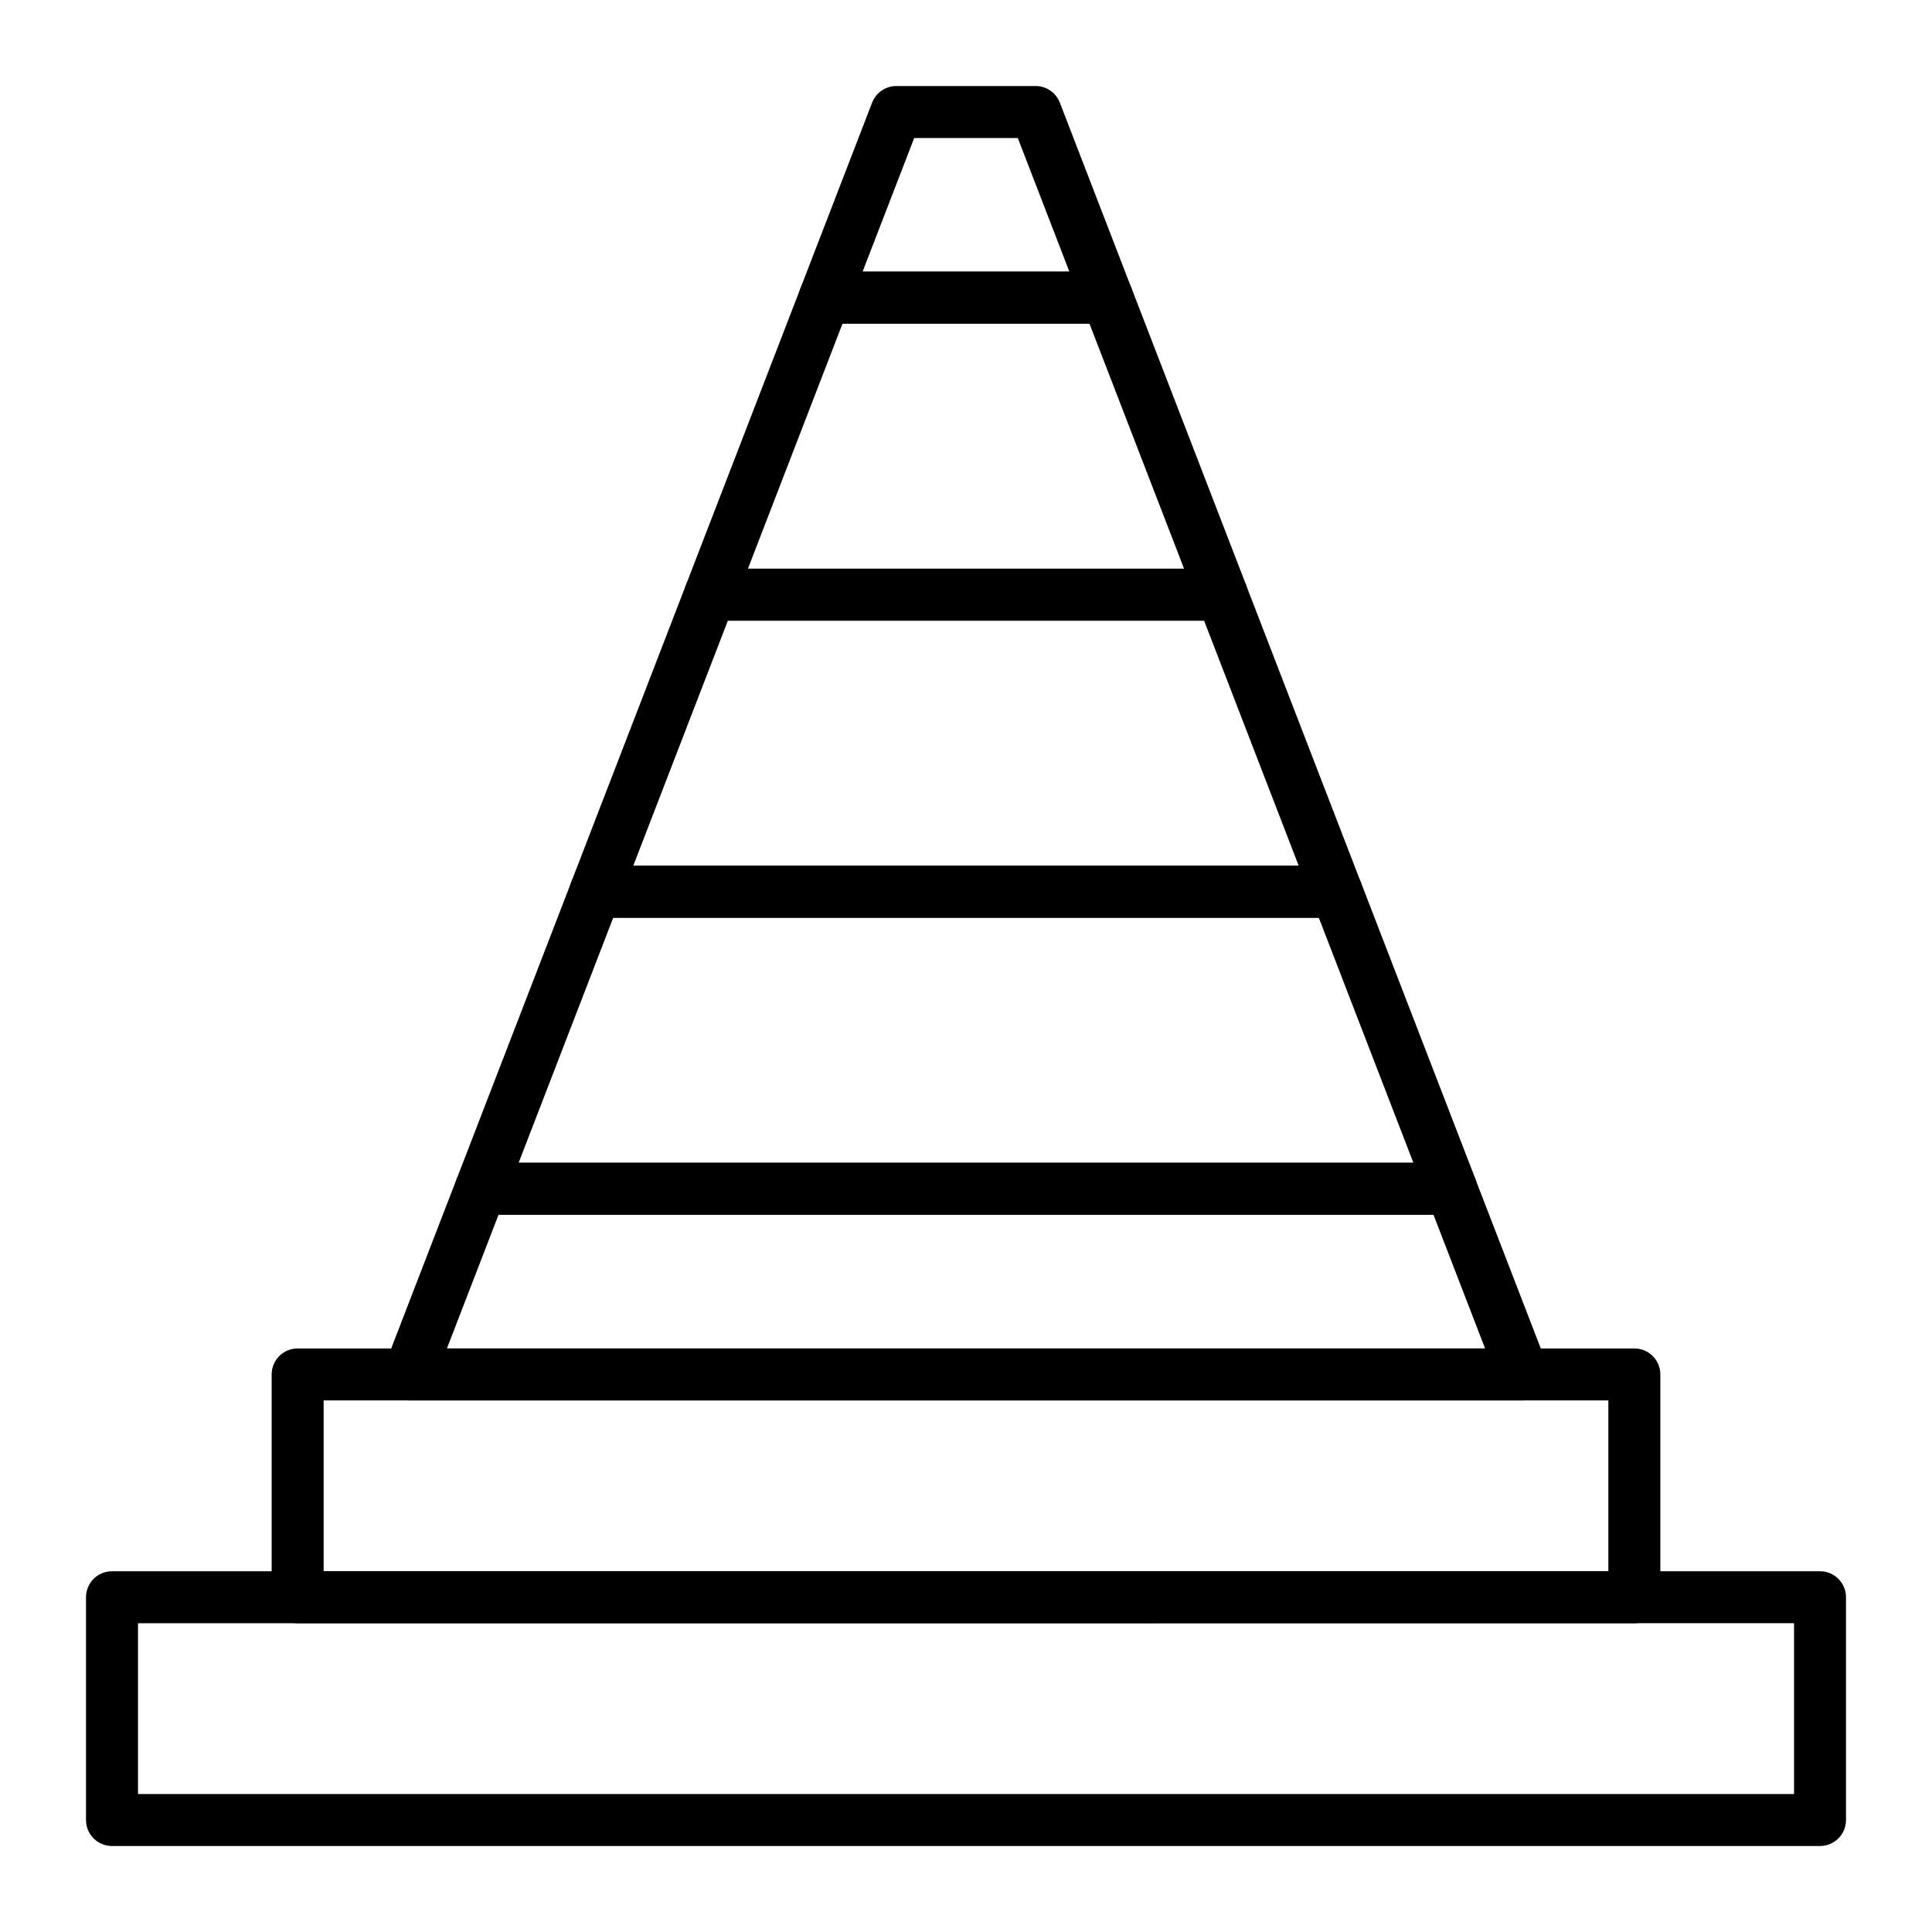
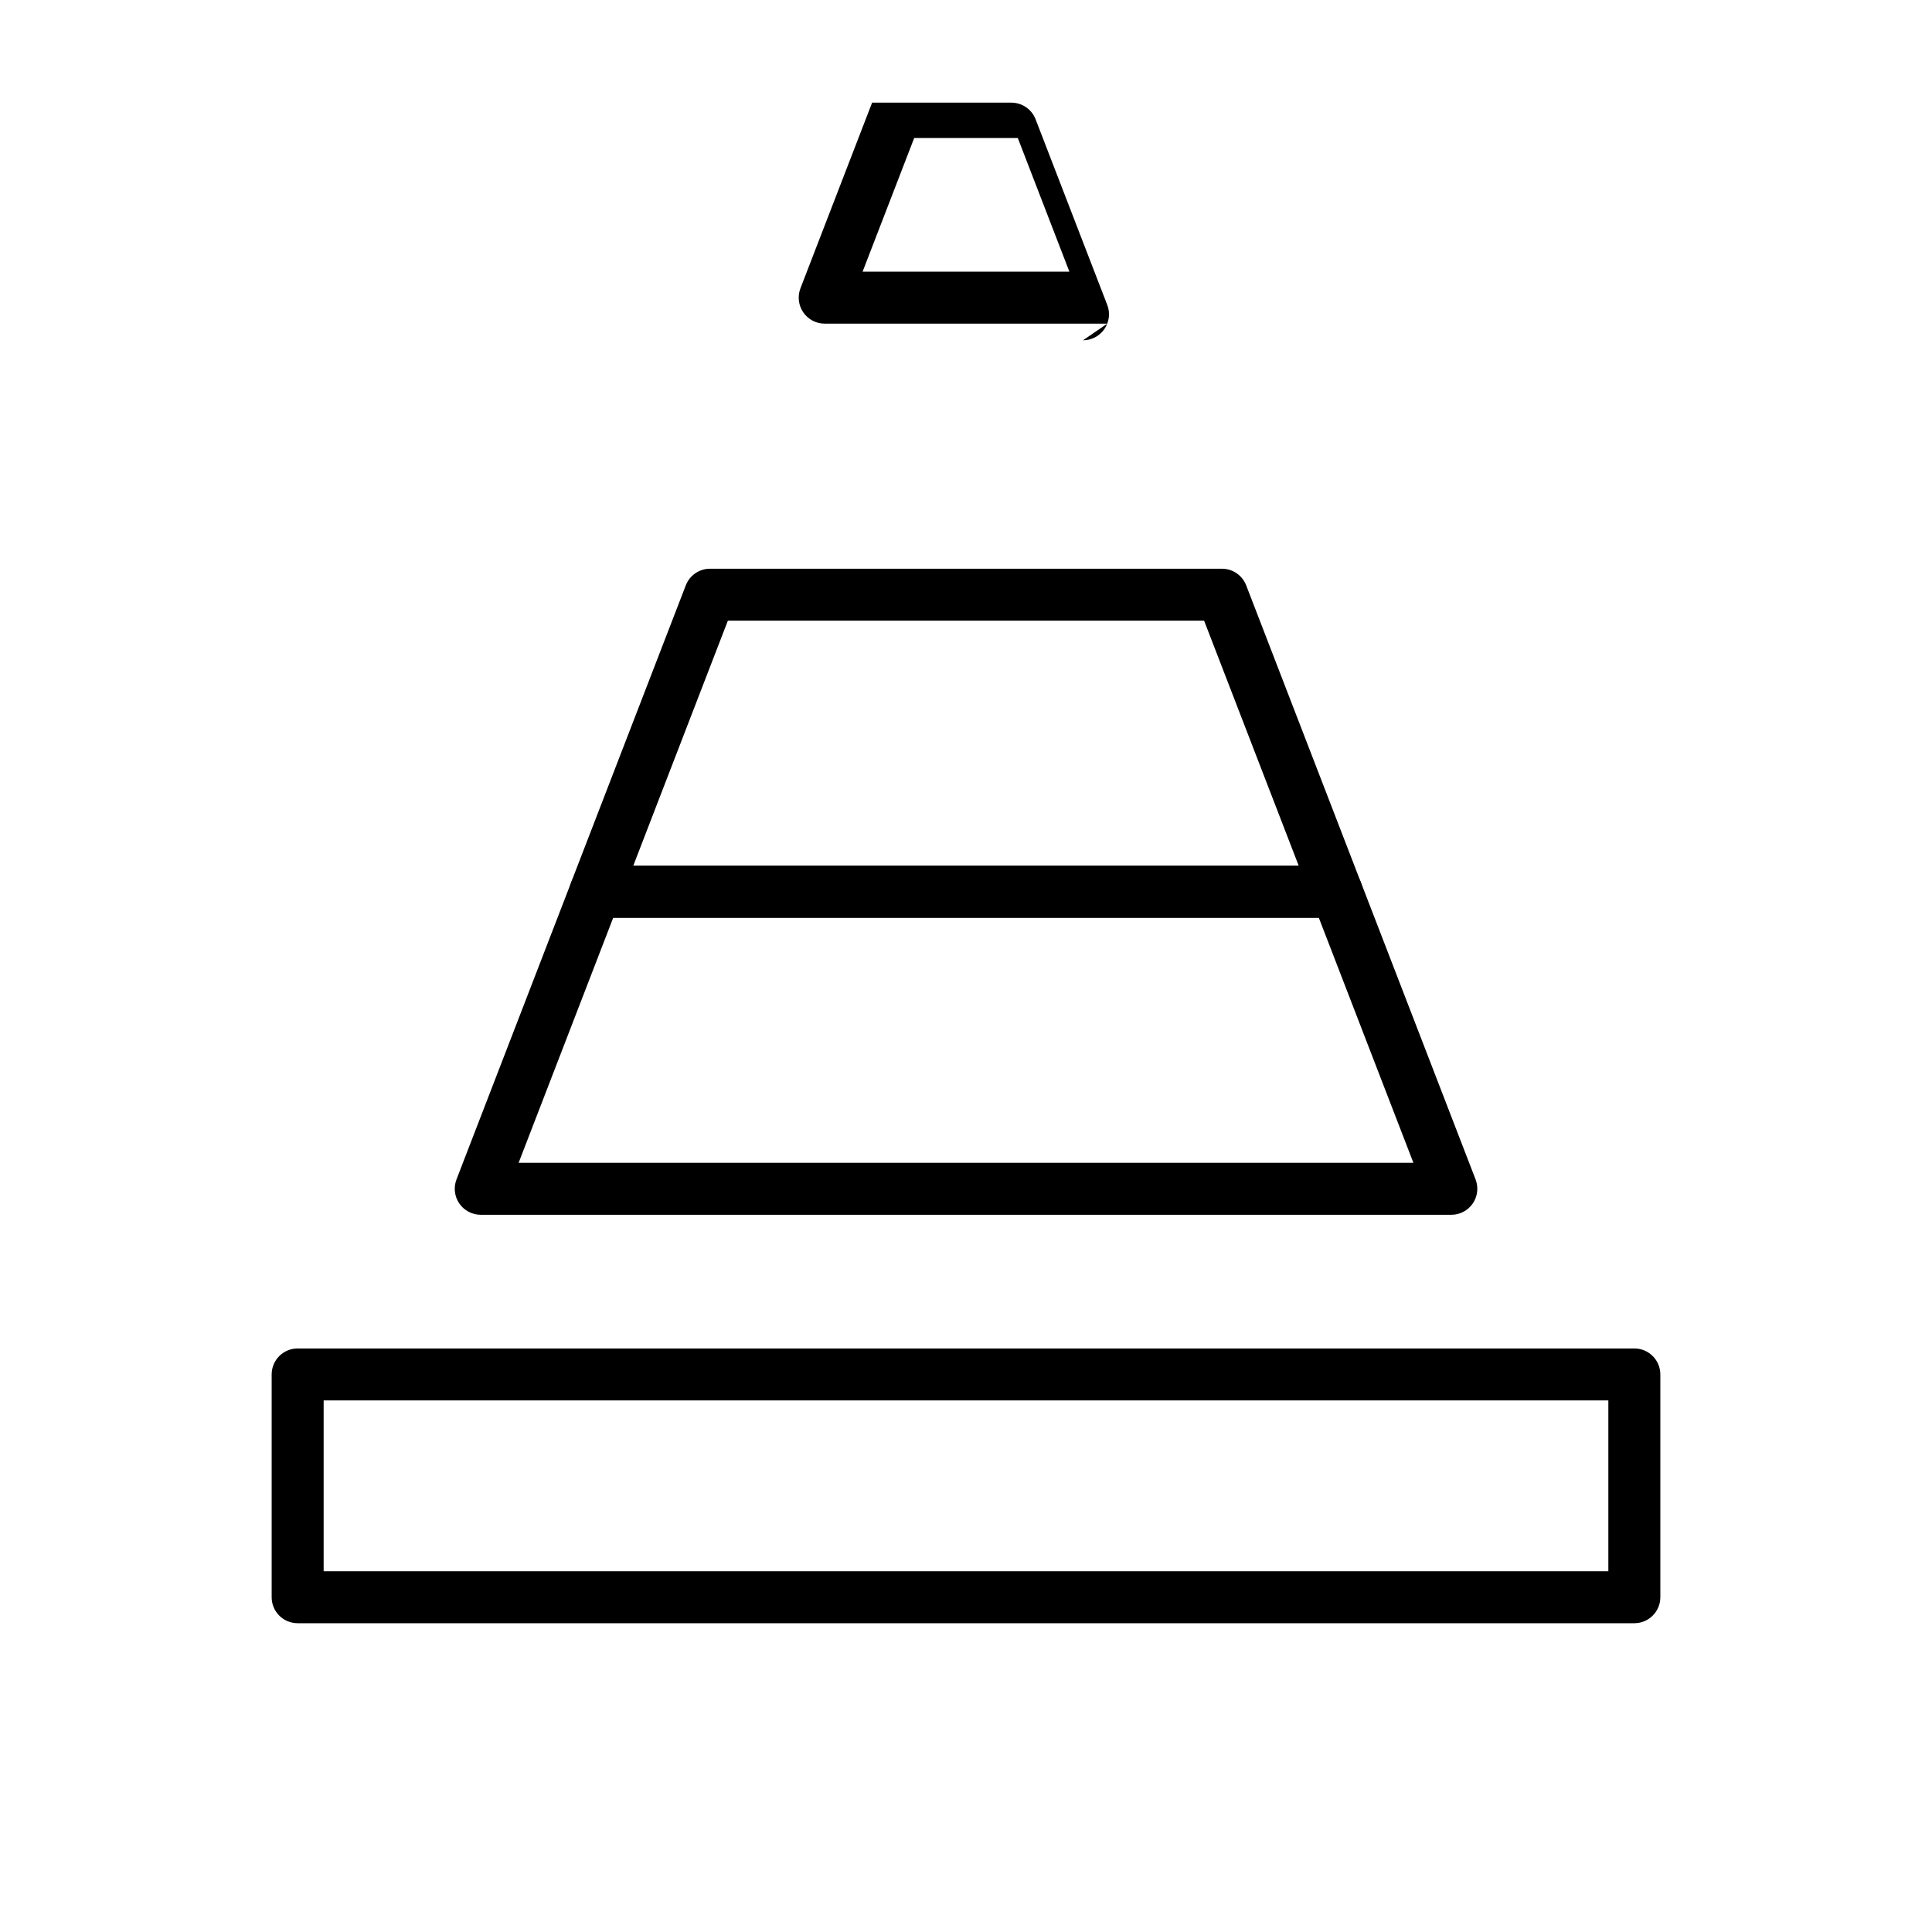
<svg xmlns="http://www.w3.org/2000/svg" fill="#000000" width="800px" height="800px" version="1.1" viewBox="144 144 512 512">
  <g>
-     <path d="m626.32 633.21h-452.64c-3.805 0-6.887-3.082-6.887-6.887v-59.039c0-3.805 3.082-6.887 6.887-6.887h452.64c3.805 0 6.887 3.082 6.887 6.887v59.039c0 3.805-3.082 6.887-6.887 6.887zm-445.75-13.777h438.87v-45.266l-438.87 0.004z" />
    <path d="m577.12 574.17h-354.24c-3.805 0-6.887-3.082-6.887-6.887v-59.039c0-3.805 3.082-6.887 6.887-6.887h354.24c3.805 0 6.887 3.082 6.887 6.887v59.039c0 3.801-3.086 6.887-6.891 6.887zm-347.35-13.777h340.46v-45.266h-340.46z" />
    <path d="m528.61 465.93h-257.21c-2.269 0-4.394-1.121-5.68-2.992-1.285-1.871-1.562-4.258-0.746-6.375l30.391-78.719c1.023-2.656 3.578-4.406 6.426-4.406h196.44c2.848 0 5.398 1.75 6.426 4.406l30.387 78.719c0.816 2.117 0.539 4.504-0.746 6.375-1.285 1.875-3.41 2.992-5.68 2.992zm-247.17-13.773h237.13l-25.07-64.945h-186.99z" />
-     <path d="m547.6 515.12h-295.2c-2.269 0-4.394-1.121-5.68-2.992-1.285-1.871-1.562-4.258-0.746-6.375l18.992-49.199c1.023-2.656 3.578-4.406 6.426-4.406h257.21c2.848 0 5.398 1.75 6.426 4.406l18.992 49.199c0.816 2.117 0.539 4.504-0.746 6.375-1.281 1.875-3.406 2.992-5.68 2.992zm-285.16-13.773h275.12l-13.672-35.426h-247.77z" />
    <path d="m498.22 387.21h-196.44c-2.269 0-4.394-1.121-5.68-2.992s-1.562-4.258-0.746-6.375l30.387-78.719c1.023-2.656 3.578-4.406 6.426-4.406h135.66c2.848 0 5.398 1.75 6.426 4.406l30.391 78.719c0.816 2.117 0.539 4.504-0.746 6.375-1.285 1.871-3.41 2.992-5.68 2.992zm-186.4-13.777h176.35l-25.07-64.945h-126.21z" />
-     <path d="m467.83 308.48h-135.66c-2.269 0-4.394-1.121-5.68-2.992-1.285-1.871-1.562-4.258-0.746-6.375l30.391-78.719c1.023-2.656 3.578-4.406 6.426-4.406h74.887c2.848 0 5.398 1.75 6.426 4.406l30.387 78.719c0.816 2.117 0.539 4.504-0.746 6.375-1.289 1.875-3.41 2.992-5.684 2.992zm-125.62-13.773h115.58l-25.074-64.945h-65.438z" />
-     <path d="m437.44 229.77h-74.887c-2.269 0-4.394-1.117-5.68-2.992-1.285-1.871-1.562-4.258-0.746-6.375l18.992-49.199c1.023-2.656 3.578-4.406 6.426-4.406h36.898c2.848 0 5.398 1.75 6.426 4.406l18.992 49.199c0.816 2.117 0.539 4.504-0.746 6.375-1.277 1.871-3.406 2.992-5.676 2.992zm-64.844-13.777h54.801l-13.672-35.422h-27.453z" />
+     <path d="m437.44 229.77h-74.887c-2.269 0-4.394-1.117-5.68-2.992-1.285-1.871-1.562-4.258-0.746-6.375l18.992-49.199h36.898c2.848 0 5.398 1.75 6.426 4.406l18.992 49.199c0.816 2.117 0.539 4.504-0.746 6.375-1.277 1.871-3.406 2.992-5.676 2.992zm-64.844-13.777h54.801l-13.672-35.422h-27.453z" />
  </g>
</svg>